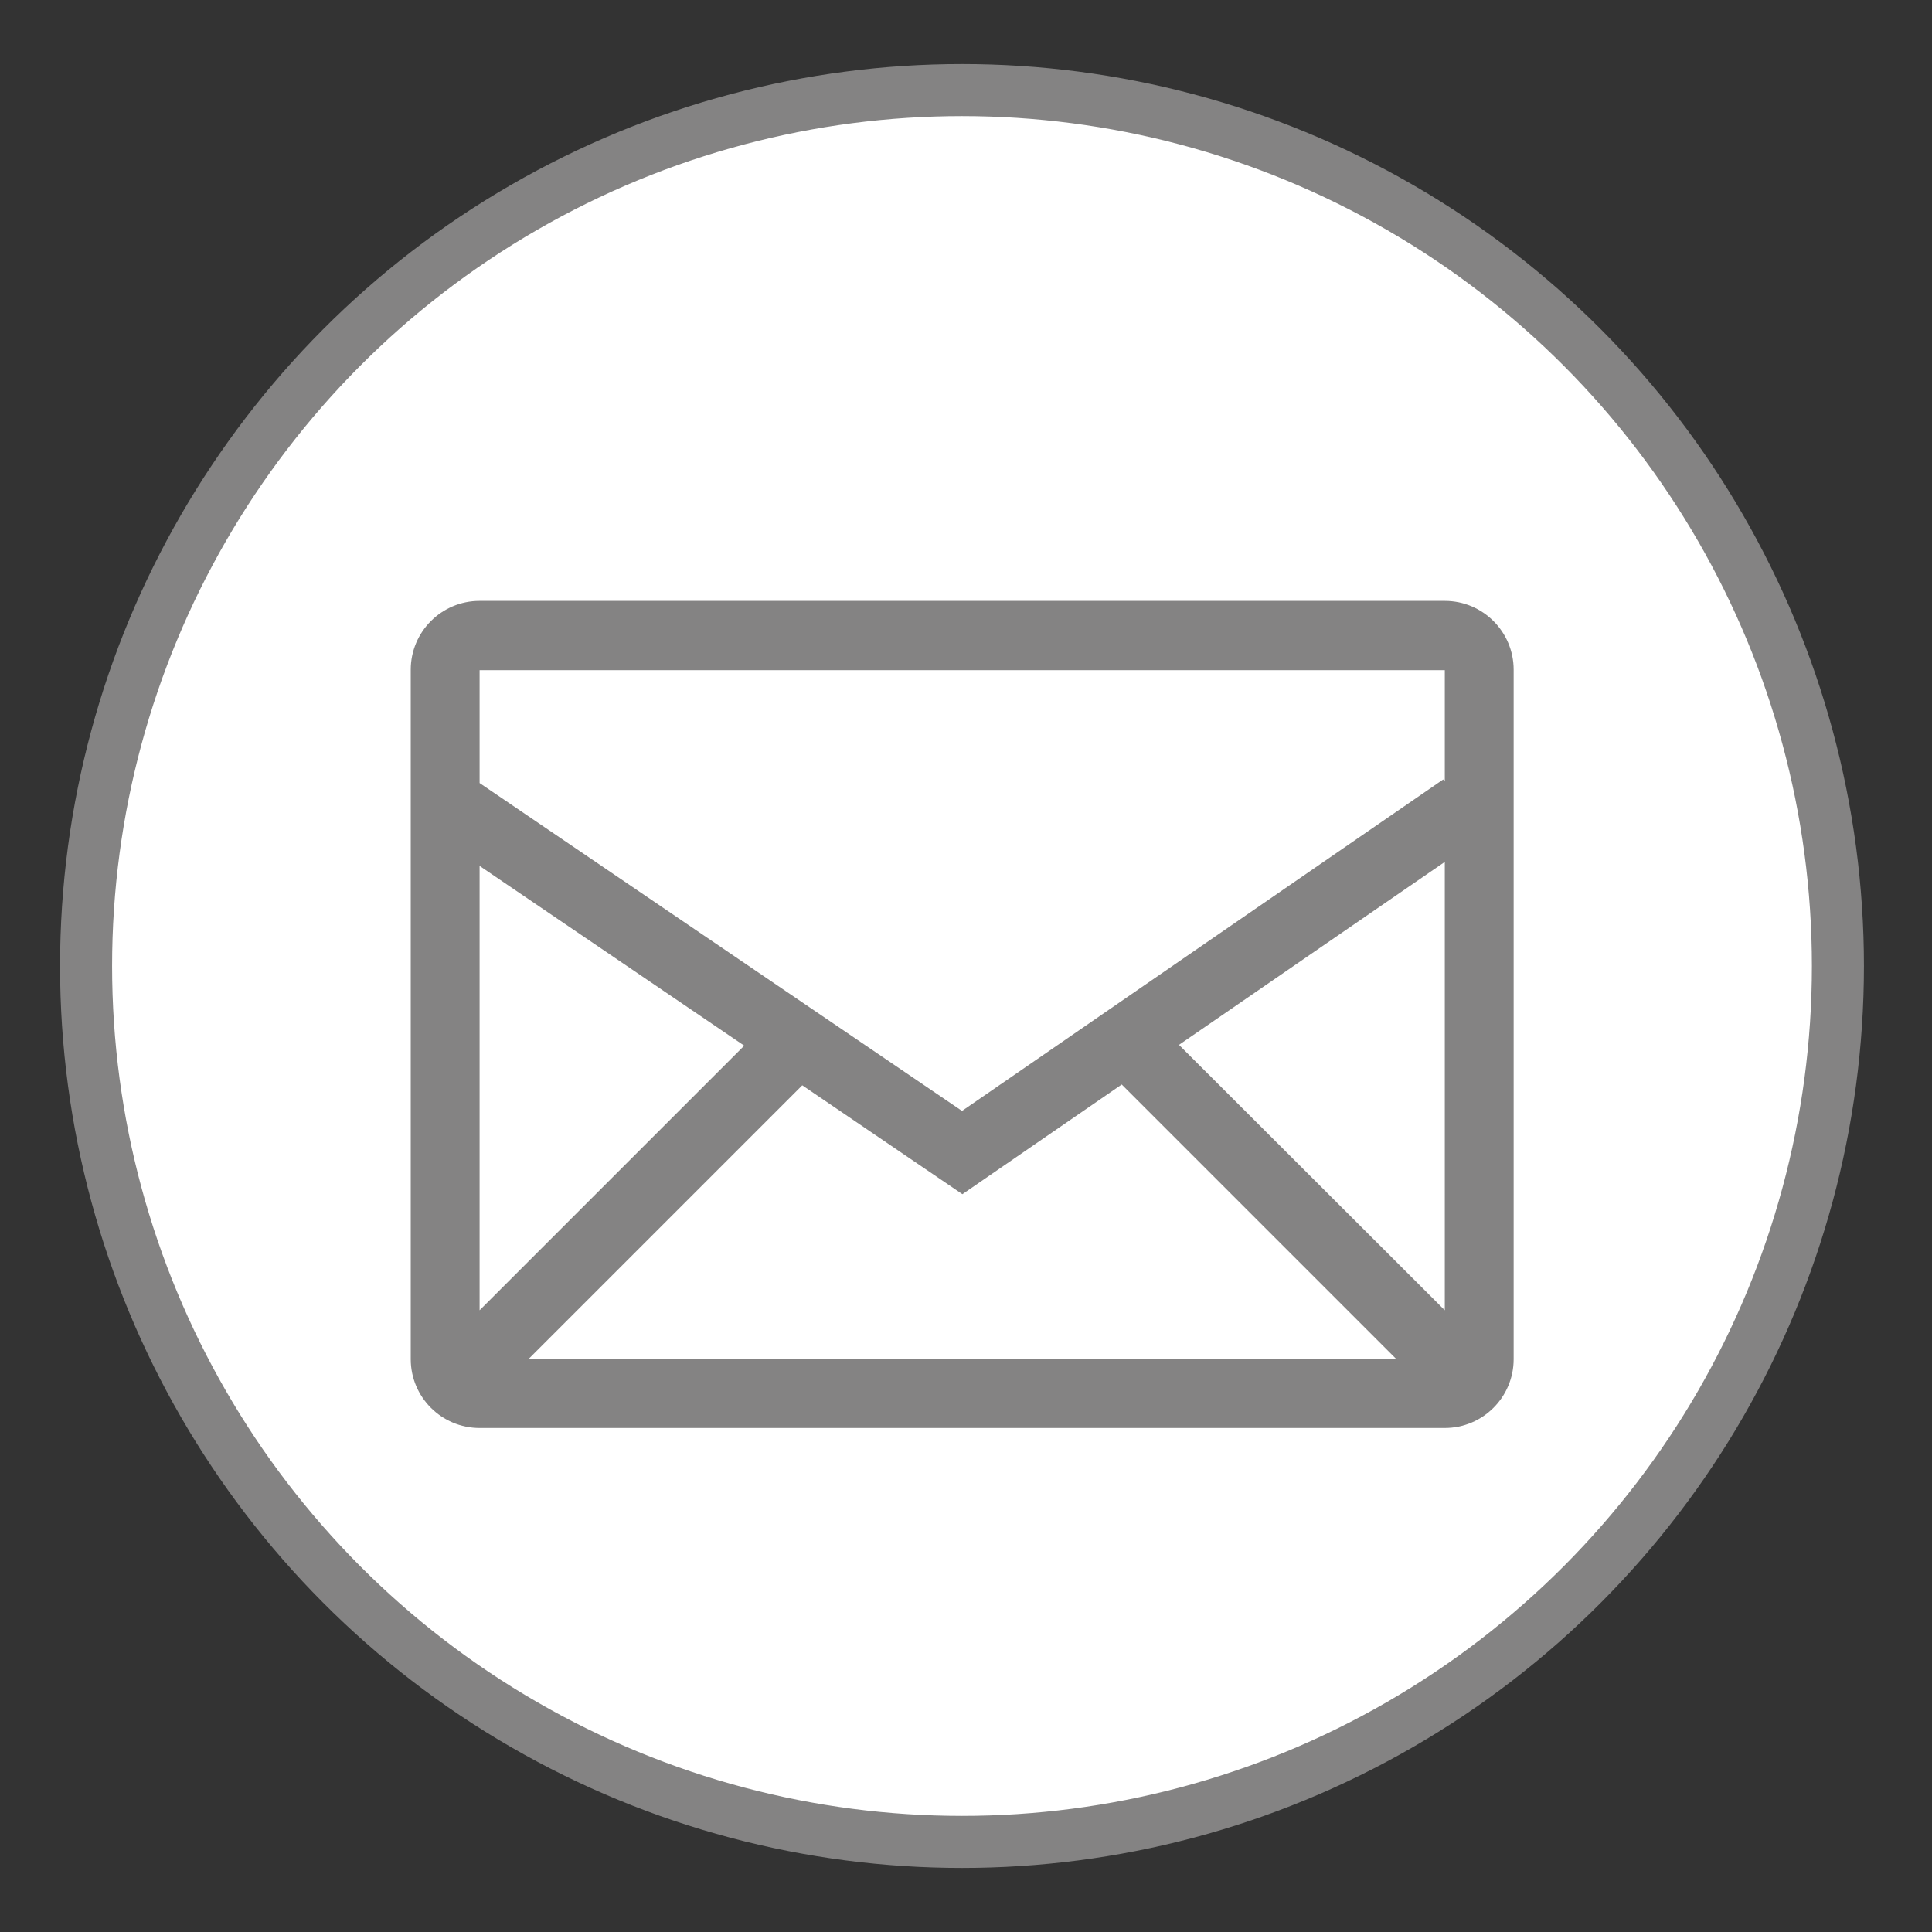
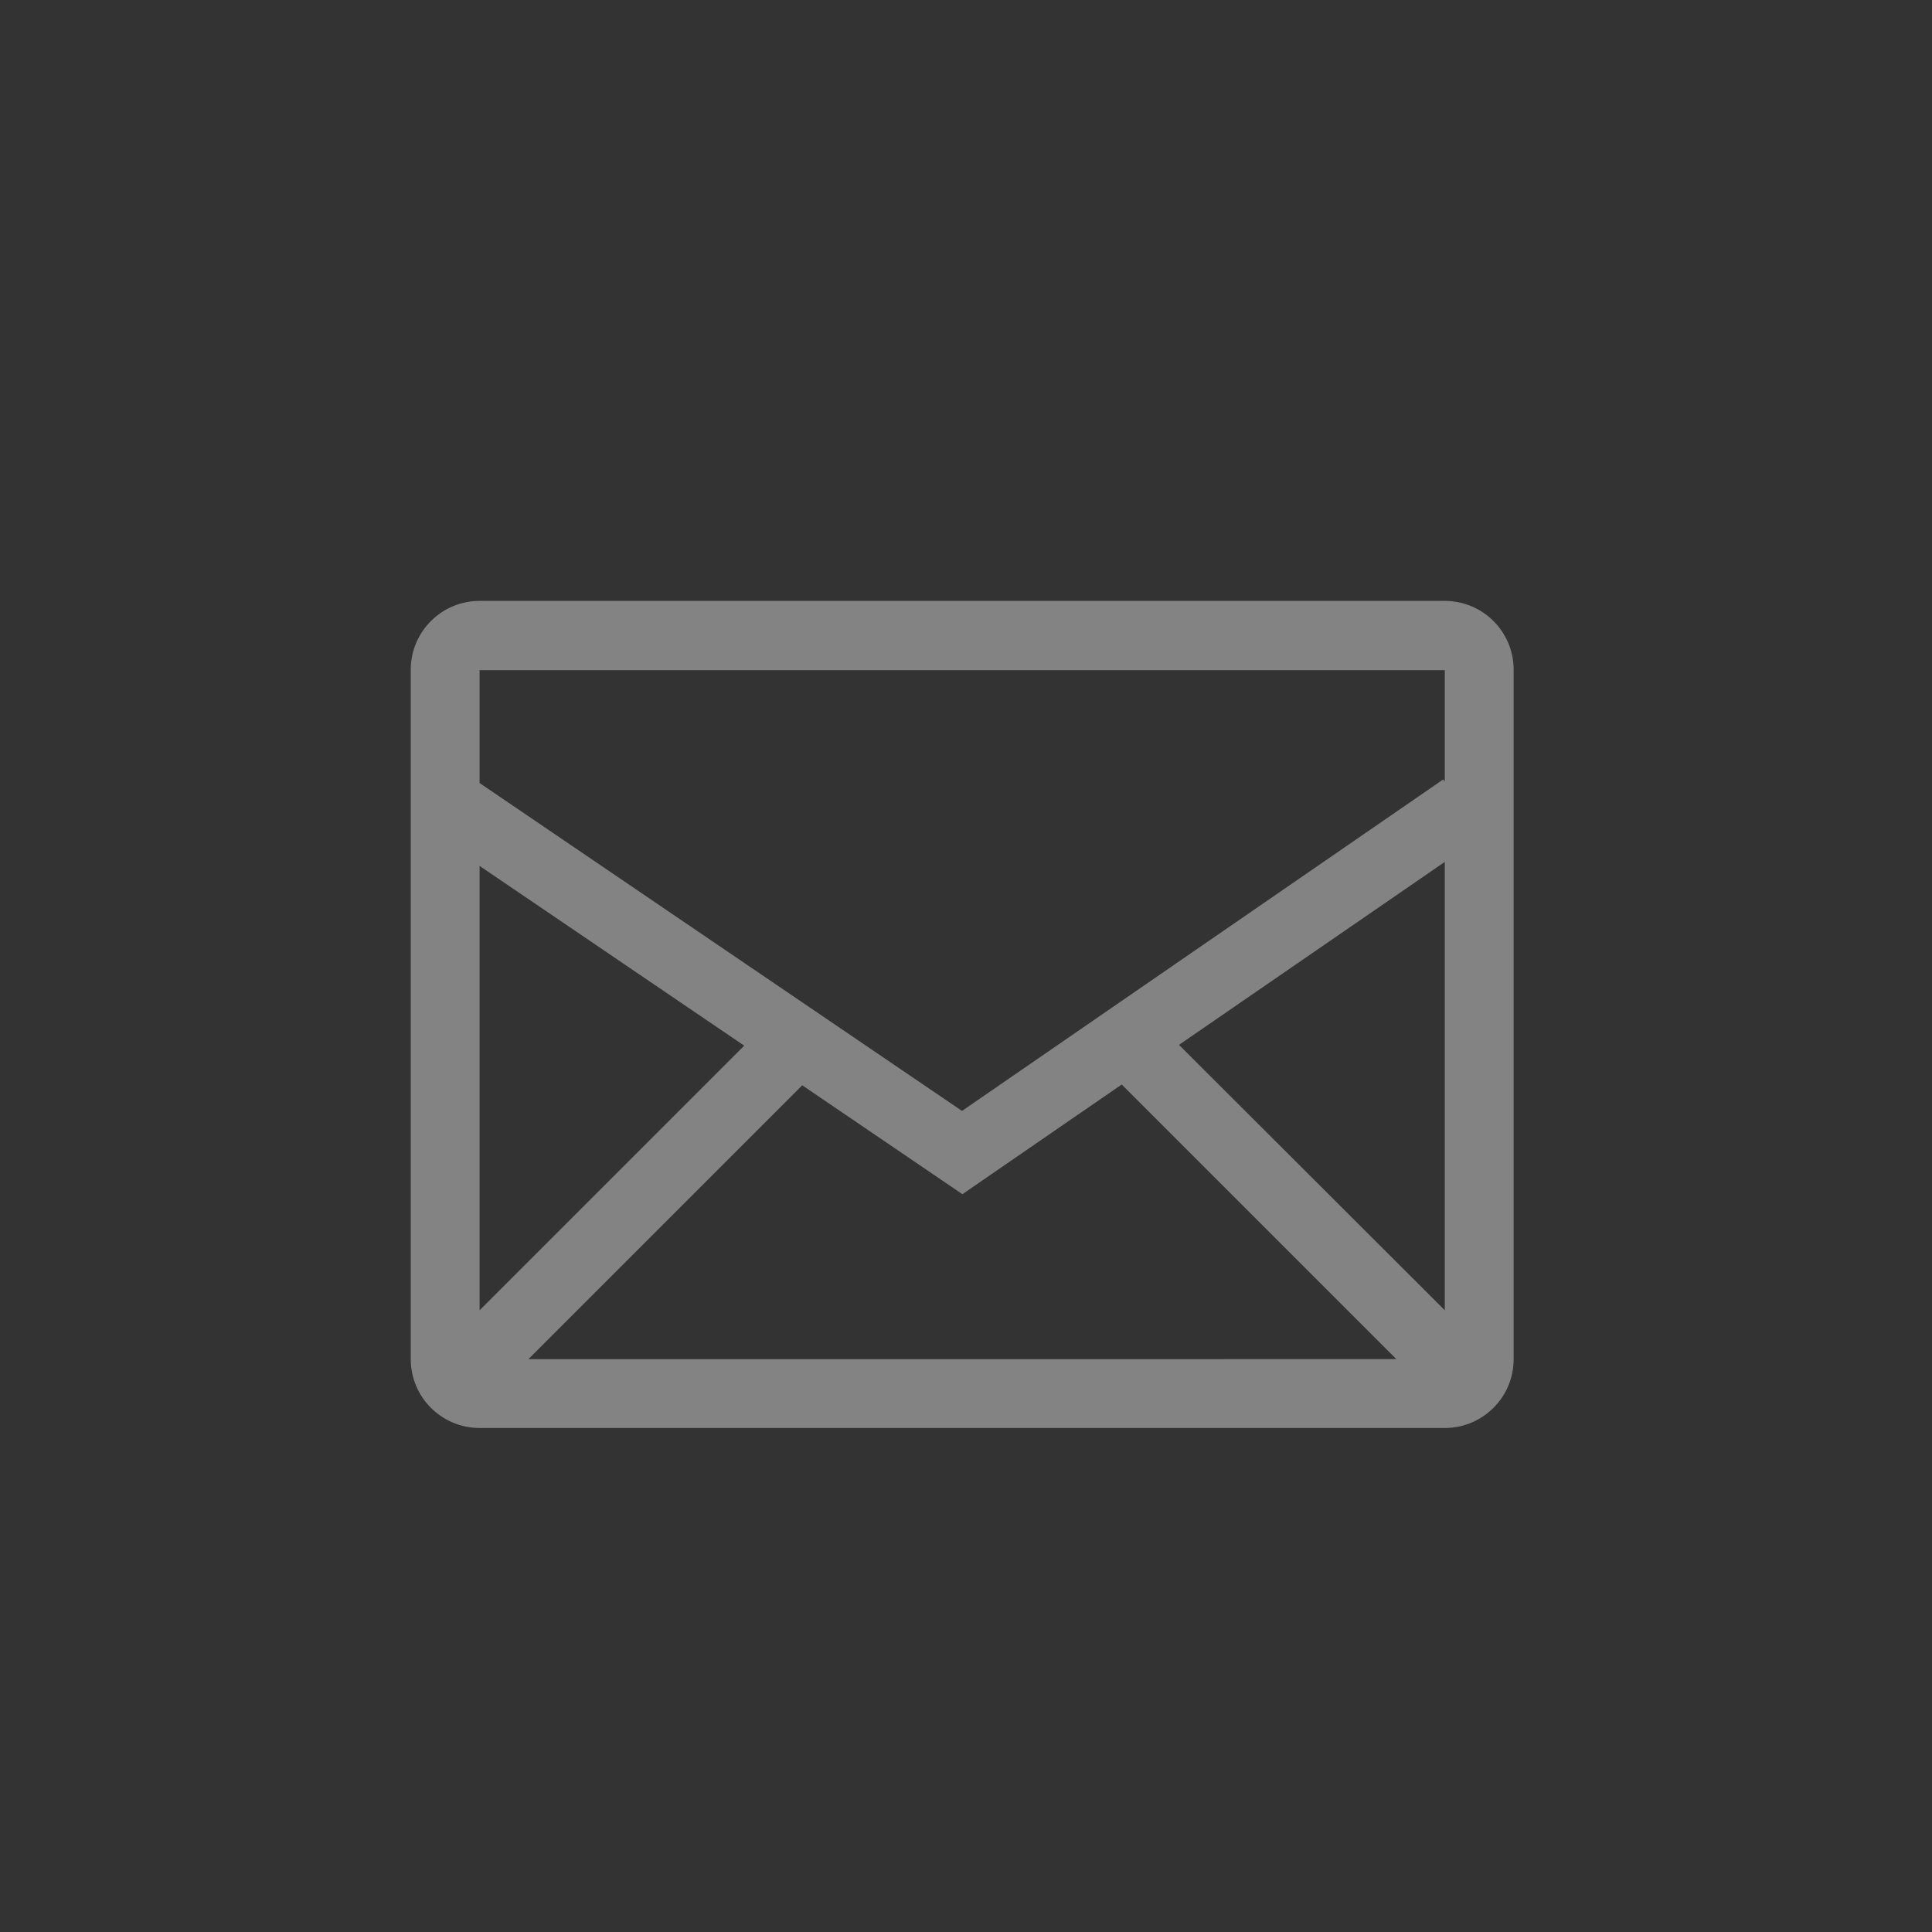
<svg xmlns="http://www.w3.org/2000/svg" version="1.1" id="Capa_1" x="0px" y="0px" viewBox="0 0 482.6 482.6" style="enable-background:new 0 0 482.6 482.6;" xml:space="preserve">
  <rect x="0" y="0" width="482.6" height="482.6" fill="#333333" stroke="none" />
  <style type="text/css">
	.st0{fill:#FFFFFF;stroke:#848383;stroke-width:13;stroke-miterlimit:10;}
	.st1{fill:#848383;}
</style>
-   <circle class="st0" cx="240.3" cy="241.3" r="218.8" />
  <g>
    <g>
      <g>
-         <path class="st1" d="M360.9,150.1H119.8c-9.5,0-17.2,7.7-17.2,17.2v172.2c0,9.5,7.7,17.2,17.2,17.2h241.1     c9.5,0,17.2-7.7,17.2-17.2V167.3C378.1,157.8,370.4,150.1,360.9,150.1z M119.8,216.3l66.1,44.9l-66.1,66.1V216.3z M132,339.5     l68.4-68.4l40,27.2l39.8-27.4l68.6,68.6L132,339.5L132,339.5z M360.9,327.3L294.5,261l66.4-45.7V327.3z M360.9,195.2l-0.4-0.5     l-120.2,82.8l-120.5-81.9v-28.2h241.1L360.9,195.2L360.9,195.2z" />
+         <path class="st1" d="M360.9,150.1H119.8c-9.5,0-17.2,7.7-17.2,17.2v172.2c0,9.5,7.7,17.2,17.2,17.2h241.1     c9.5,0,17.2-7.7,17.2-17.2V167.3C378.1,157.8,370.4,150.1,360.9,150.1z M119.8,216.3l66.1,44.9l-66.1,66.1V216.3z M132,339.5     l68.4-68.4l40,27.2l39.8-27.4l68.6,68.6L132,339.5L132,339.5z M360.9,327.3L294.5,261l66.4-45.7V327.3z M360.9,195.2l-0.4-0.5     l-120.2,82.8l-120.5-81.9v-28.2h241.1L360.9,195.2z" />
      </g>
    </g>
  </g>
</svg>